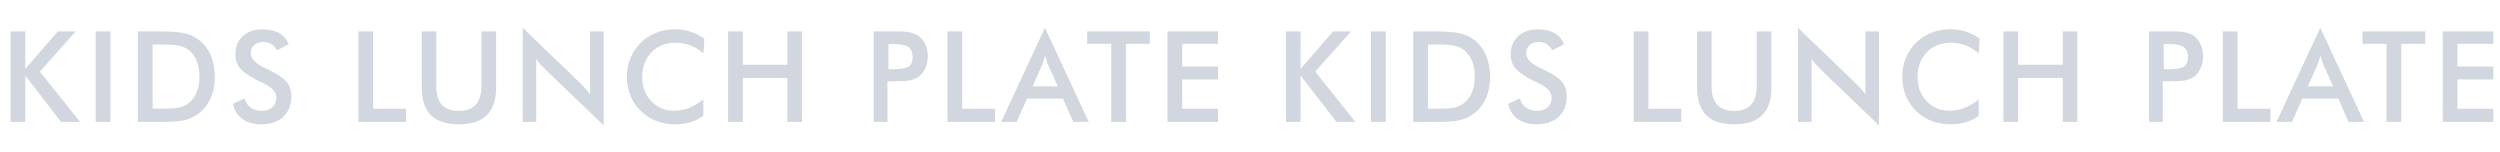
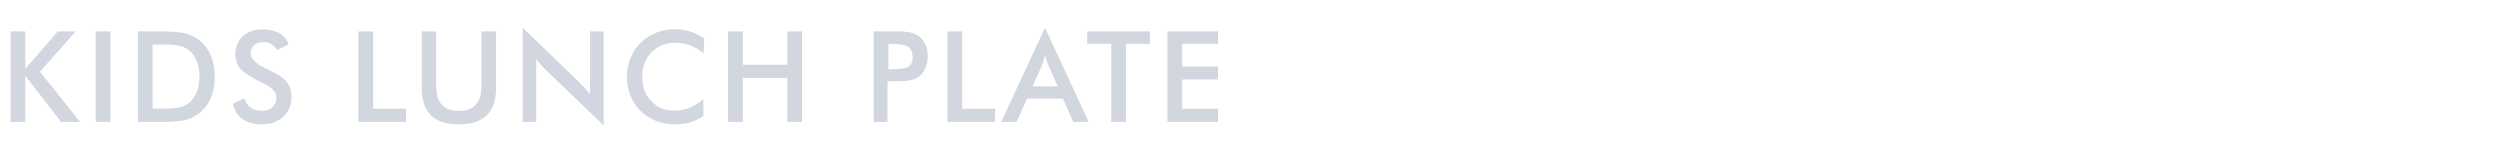
<svg xmlns="http://www.w3.org/2000/svg" width="3158" height="192" viewBox="0 0 3158 192" fill="none">
  <path opacity="0.2" d="M13.344 154V39.625H31.938V86.969L73.031 39.625H95.766L50.453 90.484L101.156 154H77.172L31.938 95.562V154H13.344ZM120.875 154V39.625H139.469V154H120.875ZM192.781 137.203H208.406C217 137.203 223.432 136.63 227.703 135.484C232.026 134.339 235.776 132.411 238.953 129.703C243.276 126.005 246.505 121.422 248.641 115.953C250.828 110.432 251.922 104.026 251.922 96.734C251.922 89.443 250.828 83.062 248.641 77.594C246.505 72.073 243.276 67.463 238.953 63.766C235.724 61.057 231.844 59.13 227.312 57.984C222.833 56.839 215.802 56.266 206.219 56.266H199.5H192.781V137.203ZM174.188 154V39.625H199.266C215.568 39.625 227.026 40.458 233.641 42.125C240.307 43.74 246.141 46.474 251.141 50.328C257.755 55.38 262.755 61.865 266.141 69.781C269.578 77.698 271.297 86.734 271.297 96.891C271.297 107.047 269.578 116.057 266.141 123.922C262.755 131.734 257.755 138.193 251.141 143.297C246.141 147.151 240.438 149.911 234.031 151.578C227.677 153.193 217.755 154 204.266 154H199.266H174.188ZM294.062 131.109L308.906 124.234C310.312 129.339 312.891 133.245 316.641 135.953C320.391 138.609 325.182 139.938 331.016 139.938C336.536 139.938 340.911 138.401 344.141 135.328C347.422 132.255 349.062 128.141 349.062 122.984C349.062 116.266 343.49 110.276 332.344 105.016C330.781 104.234 329.583 103.661 328.75 103.297C316.146 97.151 307.734 91.604 303.516 86.656C299.349 81.656 297.266 75.562 297.266 68.375C297.266 59.052 300.417 51.5 306.719 45.719C313.073 39.938 321.38 37.047 331.641 37.047C340.078 37.047 347.135 38.688 352.812 41.969C358.49 45.198 362.422 49.859 364.609 55.953L350.078 63.453C347.786 59.859 345.26 57.229 342.5 55.562C339.792 53.896 336.667 53.062 333.125 53.062C328.125 53.062 324.141 54.365 321.172 56.969C318.255 59.573 316.797 63.062 316.797 67.438C316.797 74.312 323.255 80.719 336.172 86.656C337.161 87.125 337.943 87.49 338.516 87.75C349.818 92.958 357.578 98.062 361.797 103.062C366.016 108.01 368.125 114.208 368.125 121.656C368.125 132.49 364.714 141.109 357.891 147.516C351.068 153.87 341.849 157.047 330.234 157.047C320.495 157.047 312.5 154.807 306.25 150.328C300.052 145.849 295.99 139.443 294.062 131.109ZM452.719 154V39.625H471.312V137.359H512.875V154H452.719ZM532.75 39.625H551.109V109.078C551.109 119.391 553.479 127.151 558.219 132.359C563.01 137.516 570.146 140.094 579.625 140.094C589.052 140.094 596.135 137.516 600.875 132.359C605.667 127.151 608.062 119.391 608.062 109.078V39.625H626.656V110.797C626.656 126.266 622.75 137.854 614.938 145.562C607.125 153.219 595.354 157.047 579.625 157.047C563.896 157.047 552.151 153.219 544.391 145.562C536.63 137.906 532.75 126.318 532.75 110.797V39.625ZM660.281 154V35.094L732.938 105.016C734.917 106.995 736.922 109.104 738.953 111.344C740.984 113.583 743.12 116.109 745.359 118.922V39.625H762.547V158.453L688.406 87.281C686.427 85.354 684.5 83.323 682.625 81.188C680.802 79.052 679.057 76.812 677.391 74.469V154H660.281ZM888.672 67.438C883.411 62.958 877.839 59.599 871.953 57.359C866.12 55.12 859.974 54 853.516 54C841.016 54 830.833 58.01 822.969 66.031C815.156 74.052 811.25 84.443 811.25 97.203C811.25 109.547 815.052 119.729 822.656 127.75C830.312 135.771 839.948 139.781 851.562 139.781C858.333 139.781 864.766 138.583 870.859 136.188C877.005 133.792 882.891 130.172 888.516 125.328V146.344C883.516 149.938 878.073 152.62 872.188 154.391C866.302 156.161 859.922 157.047 853.047 157.047C844.297 157.047 836.198 155.615 828.75 152.75C821.354 149.885 814.844 145.667 809.219 140.094C803.646 134.625 799.349 128.193 796.328 120.797C793.359 113.349 791.875 105.432 791.875 97.047C791.875 88.662 793.359 80.797 796.328 73.453C799.349 66.057 803.698 59.573 809.375 54C815.052 48.375 821.562 44.13 828.906 41.266C836.25 38.349 844.193 36.891 852.734 36.891C859.453 36.891 865.859 37.88 871.953 39.859C878.047 41.786 883.958 44.729 889.688 48.688L888.672 67.438ZM919.719 154V39.625H938.312V81.812H994.562V39.625H1013.16V154H994.562V98.453H938.312V154H919.719ZM1122.28 87.438H1127.05C1137.36 87.438 1144.23 86.318 1147.67 84.078C1151.11 81.838 1152.83 77.88 1152.83 72.203C1152.83 66.109 1150.98 61.812 1147.28 59.312C1143.64 56.812 1136.89 55.562 1127.05 55.562H1122.28V87.438ZM1121.11 102.672V154H1103.69V39.625H1131.81C1140.15 39.625 1146.27 40.094 1150.17 41.031C1154.13 41.917 1157.57 43.401 1160.48 45.484C1164.08 48.141 1166.89 51.734 1168.92 56.266C1170.95 60.745 1171.97 65.693 1171.97 71.109C1171.97 76.526 1170.95 81.526 1168.92 86.109C1166.89 90.693 1164.08 94.287 1160.48 96.891C1157.57 98.974 1154.13 100.458 1150.17 101.344C1146.27 102.229 1140.15 102.672 1131.81 102.672H1128.14H1121.11ZM1196.84 154V39.625H1215.44V137.359H1257V154H1196.84ZM1304.3 109.078H1336.17L1324.45 82.984C1323.78 81.318 1323.07 79.417 1322.34 77.281C1321.61 75.094 1320.89 72.672 1320.16 70.016C1319.53 72.516 1318.85 74.859 1318.12 77.047C1317.45 79.182 1316.74 81.162 1316.02 82.984L1304.3 109.078ZM1355.7 154L1342.73 124.547H1297.42L1284.14 154H1264.61L1320 35.094L1375.31 154H1355.7ZM1422.3 55.406V154H1403.7V55.406H1373.31V39.625H1452.53V55.406H1422.3ZM1474.75 154V39.625H1538.58V55.406H1493.34V84.078H1538.58V100.406H1493.34V137.359H1538.58V154H1474.75Z" fill="#1E375F" />
-   <path opacity="0.2" d="M1624.34 154V39.625H1642.94V86.969L1684.03 39.625H1706.77L1661.45 90.484L1712.16 154H1688.17L1642.94 95.562V154H1624.34ZM1731.88 154V39.625H1750.47V154H1731.88ZM1803.78 137.203H1819.41C1828 137.203 1834.43 136.63 1838.7 135.484C1843.03 134.339 1846.78 132.411 1849.95 129.703C1854.28 126.005 1857.51 121.422 1859.64 115.953C1861.83 110.432 1862.92 104.026 1862.92 96.734C1862.92 89.443 1861.83 83.062 1859.64 77.594C1857.51 72.073 1854.28 67.463 1849.95 63.766C1846.72 61.057 1842.84 59.13 1838.31 57.984C1833.83 56.839 1826.8 56.266 1817.22 56.266H1810.5H1803.78V137.203ZM1785.19 154V39.625H1810.27C1826.57 39.625 1838.03 40.458 1844.64 42.125C1851.31 43.74 1857.14 46.474 1862.14 50.328C1868.76 55.38 1873.76 61.865 1877.14 69.781C1880.58 77.698 1882.3 86.734 1882.3 96.891C1882.3 107.047 1880.58 116.057 1877.14 123.922C1873.76 131.734 1868.76 138.193 1862.14 143.297C1857.14 147.151 1851.44 149.911 1845.03 151.578C1838.68 153.193 1828.76 154 1815.27 154H1810.27H1785.19ZM1905.06 131.109L1919.91 124.234C1921.31 129.339 1923.89 133.245 1927.64 135.953C1931.39 138.609 1936.18 139.938 1942.02 139.938C1947.54 139.938 1951.91 138.401 1955.14 135.328C1958.42 132.255 1960.06 128.141 1960.06 122.984C1960.06 116.266 1954.49 110.276 1943.34 105.016C1941.78 104.234 1940.58 103.661 1939.75 103.297C1927.15 97.151 1918.73 91.604 1914.52 86.656C1910.35 81.656 1908.27 75.562 1908.27 68.375C1908.27 59.052 1911.42 51.5 1917.72 45.719C1924.07 39.938 1932.38 37.047 1942.64 37.047C1951.08 37.047 1958.14 38.688 1963.81 41.969C1969.49 45.198 1973.42 49.859 1975.61 55.953L1961.08 63.453C1958.79 59.859 1956.26 57.229 1953.5 55.562C1950.79 53.896 1947.67 53.062 1944.12 53.062C1939.12 53.062 1935.14 54.365 1932.17 56.969C1929.26 59.573 1927.8 63.062 1927.8 67.438C1927.8 74.312 1934.26 80.719 1947.17 86.656C1948.16 87.125 1948.94 87.49 1949.52 87.75C1960.82 92.958 1968.58 98.062 1972.8 103.062C1977.02 108.01 1979.12 114.208 1979.12 121.656C1979.12 132.49 1975.71 141.109 1968.89 147.516C1962.07 153.87 1952.85 157.047 1941.23 157.047C1931.49 157.047 1923.5 154.807 1917.25 150.328C1911.05 145.849 1906.99 139.443 1905.06 131.109ZM2063.72 154V39.625H2082.31V137.359H2123.88V154H2063.72ZM2143.75 39.625H2162.11V109.078C2162.11 119.391 2164.48 127.151 2169.22 132.359C2174.01 137.516 2181.15 140.094 2190.62 140.094C2200.05 140.094 2207.14 137.516 2211.88 132.359C2216.67 127.151 2219.06 119.391 2219.06 109.078V39.625H2237.66V110.797C2237.66 126.266 2233.75 137.854 2225.94 145.562C2218.12 153.219 2206.35 157.047 2190.62 157.047C2174.9 157.047 2163.15 153.219 2155.39 145.562C2147.63 137.906 2143.75 126.318 2143.75 110.797V39.625ZM2271.28 154V35.094L2343.94 105.016C2345.92 106.995 2347.92 109.104 2349.95 111.344C2351.98 113.583 2354.12 116.109 2356.36 118.922V39.625H2373.55V158.453L2299.41 87.281C2297.43 85.354 2295.5 83.323 2293.62 81.188C2291.8 79.052 2290.06 76.812 2288.39 74.469V154H2271.28ZM2499.67 67.438C2494.41 62.958 2488.84 59.599 2482.95 57.359C2477.12 55.12 2470.97 54 2464.52 54C2452.02 54 2441.83 58.01 2433.97 66.031C2426.16 74.052 2422.25 84.443 2422.25 97.203C2422.25 109.547 2426.05 119.729 2433.66 127.75C2441.31 135.771 2450.95 139.781 2462.56 139.781C2469.33 139.781 2475.77 138.583 2481.86 136.188C2488.01 133.792 2493.89 130.172 2499.52 125.328V146.344C2494.52 149.938 2489.07 152.62 2483.19 154.391C2477.3 156.161 2470.92 157.047 2464.05 157.047C2455.3 157.047 2447.2 155.615 2439.75 152.75C2432.35 149.885 2425.84 145.667 2420.22 140.094C2414.65 134.625 2410.35 128.193 2407.33 120.797C2404.36 113.349 2402.88 105.432 2402.88 97.047C2402.88 88.662 2404.36 80.797 2407.33 73.453C2410.35 66.057 2414.7 59.573 2420.38 54C2426.05 48.375 2432.56 44.13 2439.91 41.266C2447.25 38.349 2455.19 36.891 2463.73 36.891C2470.45 36.891 2476.86 37.88 2482.95 39.859C2489.05 41.786 2494.96 44.729 2500.69 48.688L2499.67 67.438ZM2530.72 154V39.625H2549.31V81.812H2605.56V39.625H2624.16V154H2605.56V98.453H2549.31V154H2530.72ZM2733.28 87.438H2738.05C2748.36 87.438 2755.23 86.318 2758.67 84.078C2762.11 81.838 2763.83 77.88 2763.83 72.203C2763.83 66.109 2761.98 61.812 2758.28 59.312C2754.64 56.812 2747.89 55.562 2738.05 55.562H2733.28V87.438ZM2732.11 102.672V154H2714.69V39.625H2742.81C2751.15 39.625 2757.27 40.094 2761.17 41.031C2765.13 41.917 2768.57 43.401 2771.48 45.484C2775.08 48.141 2777.89 51.734 2779.92 56.266C2781.95 60.745 2782.97 65.693 2782.97 71.109C2782.97 76.526 2781.95 81.526 2779.92 86.109C2777.89 90.693 2775.08 94.287 2771.48 96.891C2768.57 98.974 2765.13 100.458 2761.17 101.344C2757.27 102.229 2751.15 102.672 2742.81 102.672H2739.14H2732.11ZM2807.84 154V39.625H2826.44V137.359H2868V154H2807.84ZM2915.3 109.078H2947.17L2935.45 82.984C2934.78 81.318 2934.07 79.417 2933.34 77.281C2932.61 75.094 2931.89 72.672 2931.16 70.016C2930.53 72.516 2929.85 74.859 2929.12 77.047C2928.45 79.182 2927.74 81.162 2927.02 82.984L2915.3 109.078ZM2966.7 154L2953.73 124.547H2908.42L2895.14 154H2875.61L2931 35.094L2986.31 154H2966.7ZM3033.3 55.406V154H3014.7V55.406H2984.31V39.625H3063.53V55.406H3033.3ZM3085.75 154V39.625H3149.58V55.406H3104.34V84.078H3149.58V100.406H3104.34V137.359H3149.58V154H3085.75Z" fill="#1E375F" />
</svg>